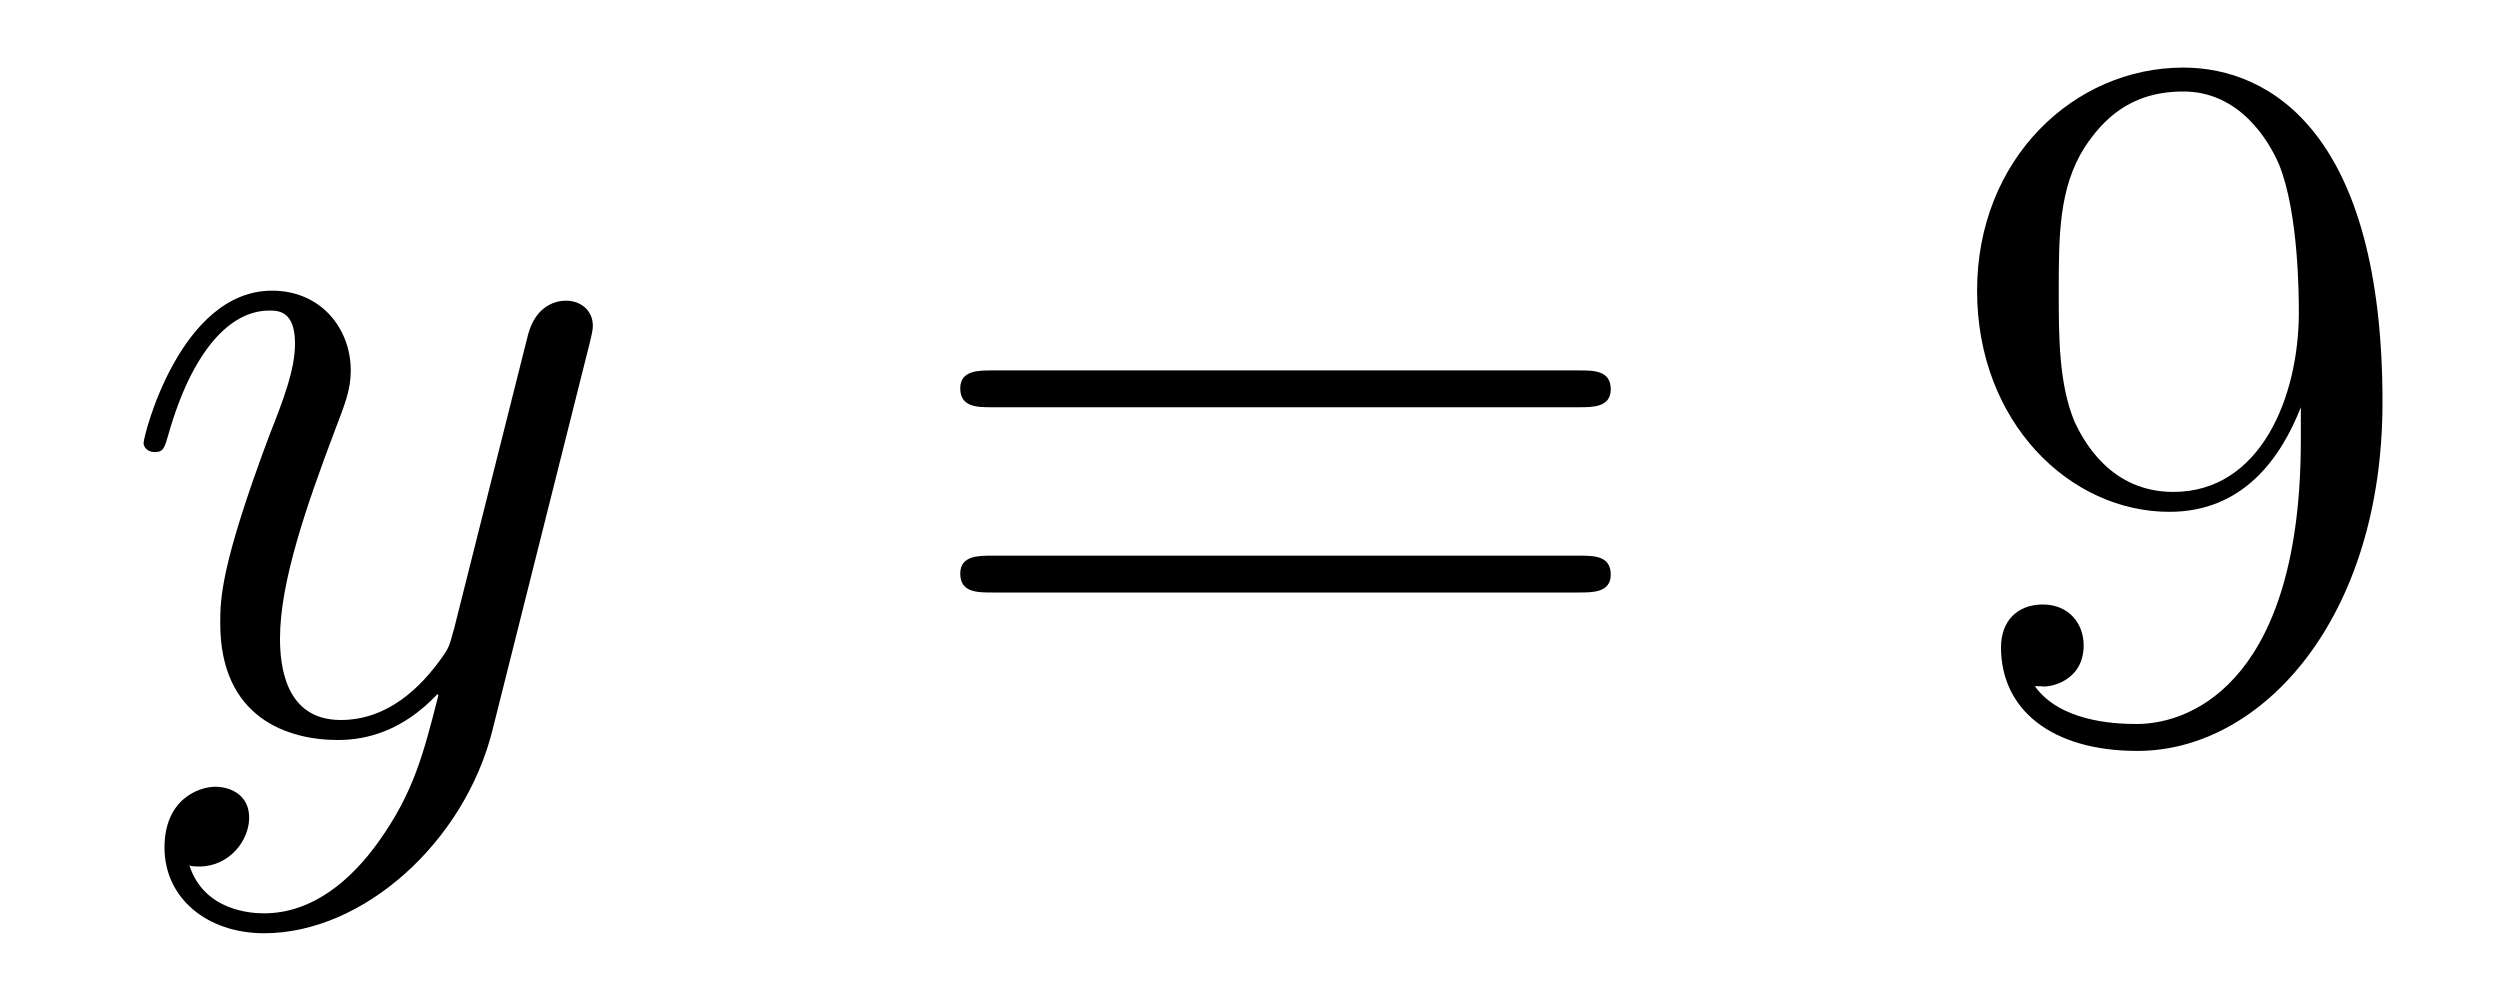
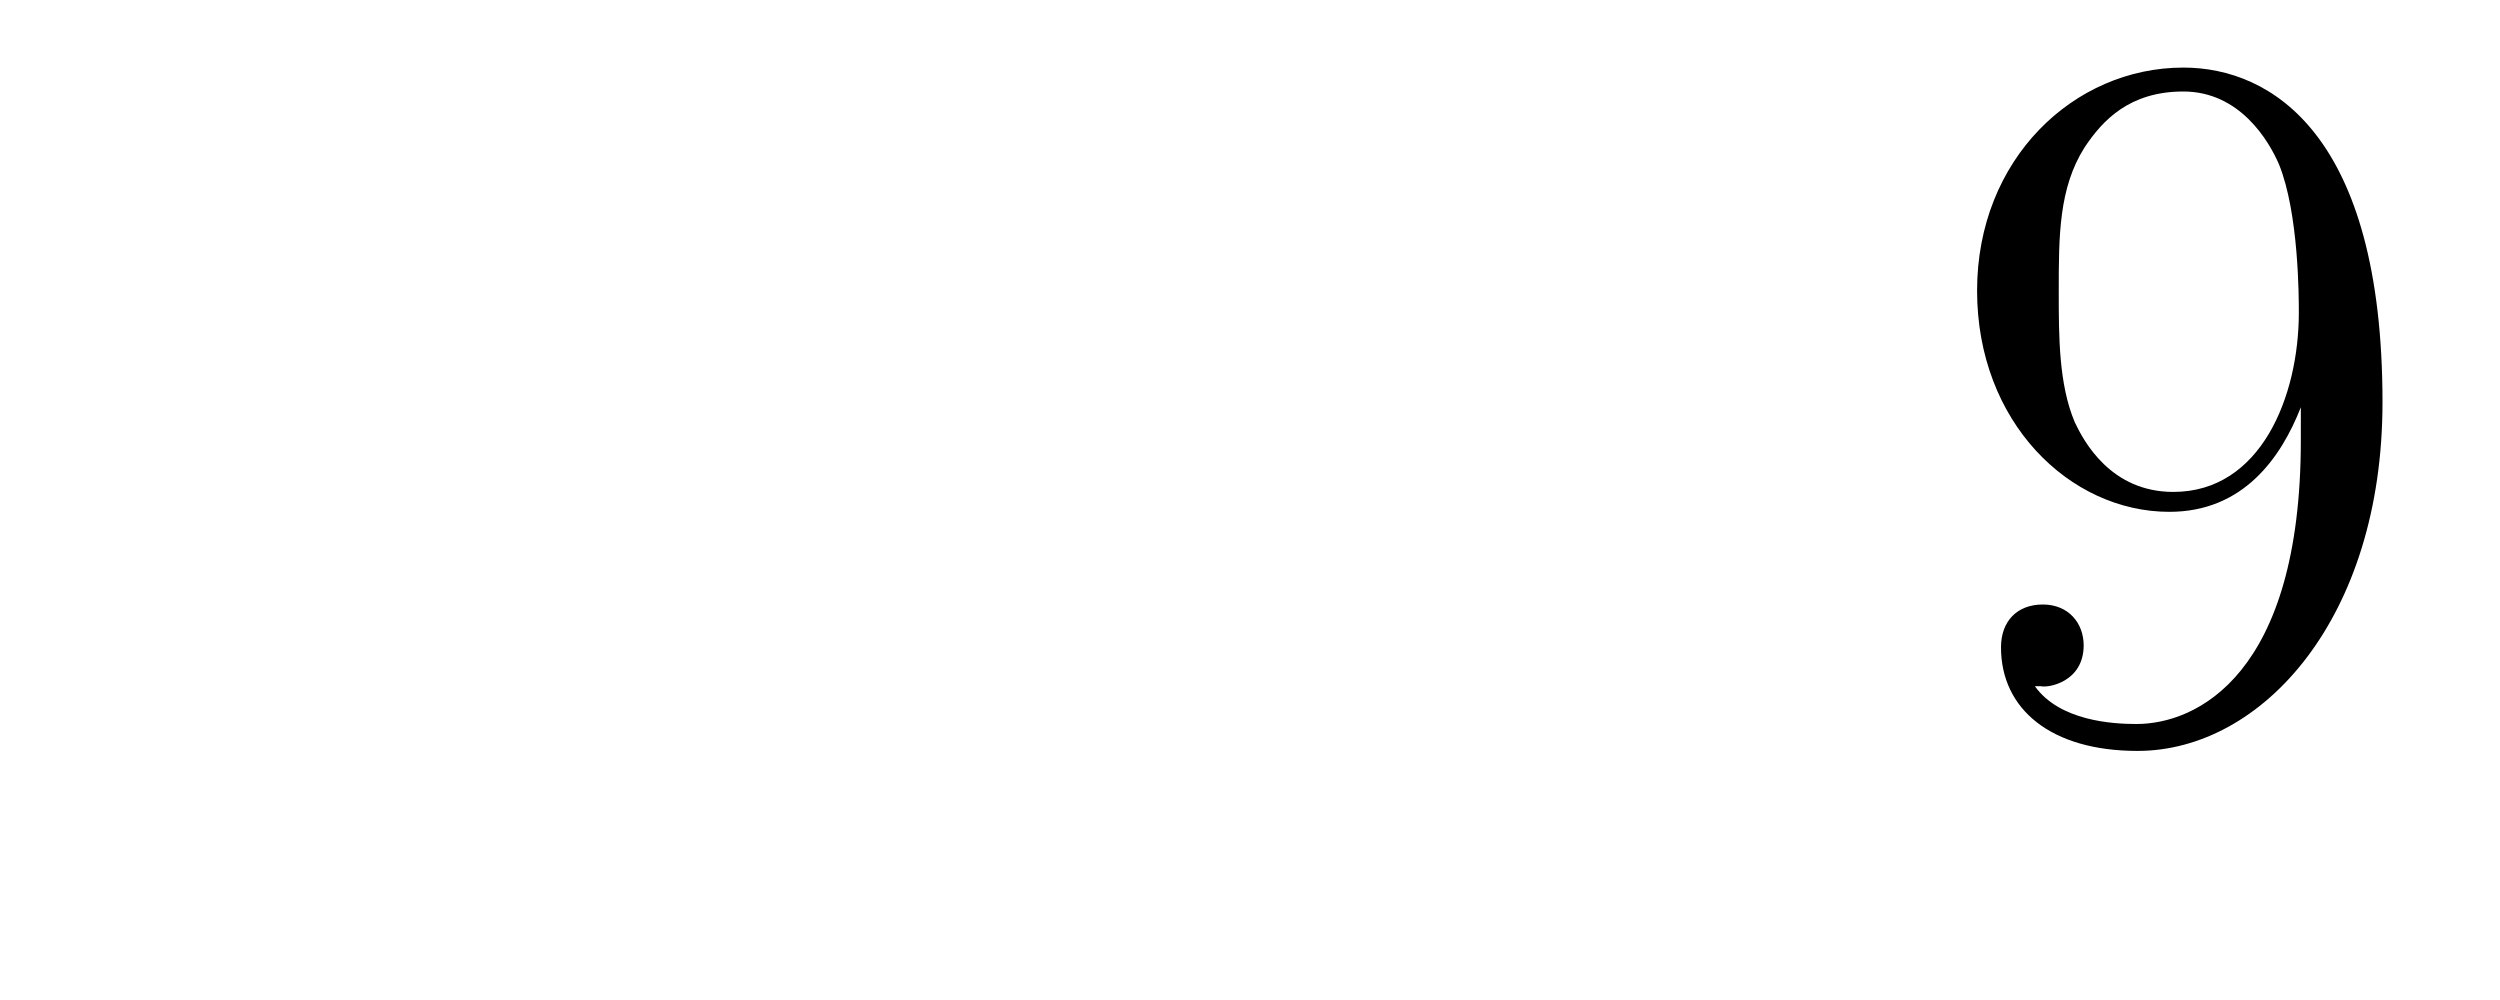
<svg xmlns="http://www.w3.org/2000/svg" height="12pt" version="1.1" viewBox="0 -12 30 12" width="30pt">
  <g id="page1">
    <g transform="matrix(1 0 0 1 -127 651)">
-       <path d="M131.544 -652.901C131.221 -652.447 130.755 -652.04 130.169 -652.04C130.026 -652.04 129.452 -652.064 129.273 -652.614C129.308 -652.602 129.368 -652.602 129.392 -652.602C129.751 -652.602 129.99 -652.913 129.99 -653.188C129.99 -653.463 129.763 -653.559 129.583 -653.559C129.392 -653.559 128.974 -653.415 128.974 -652.829C128.974 -652.22 129.488 -651.801 130.169 -651.801C131.365 -651.801 132.572 -652.901 132.907 -654.228L134.078 -658.89C134.09 -658.95 134.114 -659.022 134.114 -659.093C134.114 -659.273 133.971 -659.392 133.791 -659.392C133.684 -659.392 133.433 -659.344 133.337 -658.986L132.453 -655.471C132.393 -655.256 132.393 -655.232 132.297 -655.101C132.058 -654.766 131.663 -654.36 131.09 -654.36C130.42 -654.36 130.36 -655.017 130.36 -655.34C130.36 -656.021 130.683 -656.942 131.006 -657.802C131.138 -658.149 131.209 -658.316 131.209 -658.555C131.209 -659.058 130.851 -659.512 130.265 -659.512C129.165 -659.512 128.723 -657.778 128.723 -657.683C128.723 -657.635 128.771 -657.575 128.854 -657.575C128.962 -657.575 128.974 -657.623 129.022 -657.79C129.308 -658.794 129.763 -659.273 130.229 -659.273C130.337 -659.273 130.54 -659.273 130.54 -658.878C130.54 -658.567 130.408 -658.221 130.229 -657.767C129.643 -656.2 129.643 -655.806 129.643 -655.519C129.643 -654.383 130.456 -654.12 131.054 -654.12C131.401 -654.12 131.831 -654.228 132.249 -654.67L132.261 -654.658C132.082 -653.953 131.962 -653.487 131.544 -652.901Z" fill-rule="evenodd" />
-       <path d="M145.947 -658.113C146.114 -658.113 146.329 -658.113 146.329 -658.328C146.329 -658.555 146.126 -658.555 145.947 -658.555H138.906C138.738 -658.555 138.523 -658.555 138.523 -658.34C138.523 -658.113 138.727 -658.113 138.906 -658.113H145.947ZM145.947 -655.89C146.114 -655.89 146.329 -655.89 146.329 -656.105C146.329 -656.332 146.126 -656.332 145.947 -656.332H138.906C138.738 -656.332 138.523 -656.332 138.523 -656.117C138.523 -655.89 138.727 -655.89 138.906 -655.89H145.947Z" fill-rule="evenodd" />
      <path d="M154.61 -657.719C154.61 -654.897 153.355 -654.312 152.638 -654.312C152.351 -654.312 151.717 -654.348 151.418 -654.766H151.49C151.574 -654.742 152.004 -654.814 152.004 -655.256C152.004 -655.519 151.825 -655.746 151.514 -655.746S151.012 -655.543 151.012 -655.232C151.012 -654.491 151.61 -653.989 152.65 -653.989C154.144 -653.989 155.59 -655.579 155.59 -658.173C155.59 -661.388 154.252 -662.189 153.2 -662.189C151.885 -662.189 150.725 -661.09 150.725 -659.512C150.725 -657.934 151.837 -656.858 153.032 -656.858C153.917 -656.858 154.371 -657.503 154.61 -658.113V-657.719ZM153.08 -657.097C152.327 -657.097 152.004 -657.707 151.897 -657.934C151.705 -658.388 151.705 -658.962 151.705 -659.5C151.705 -660.169 151.705 -660.743 152.016 -661.233C152.231 -661.556 152.554 -661.902 153.2 -661.902C153.881 -661.902 154.228 -661.305 154.347 -661.03C154.586 -660.444 154.586 -659.428 154.586 -659.249C154.586 -658.245 154.132 -657.097 153.08 -657.097Z" fill-rule="evenodd" />
    </g>
  </g>
</svg>